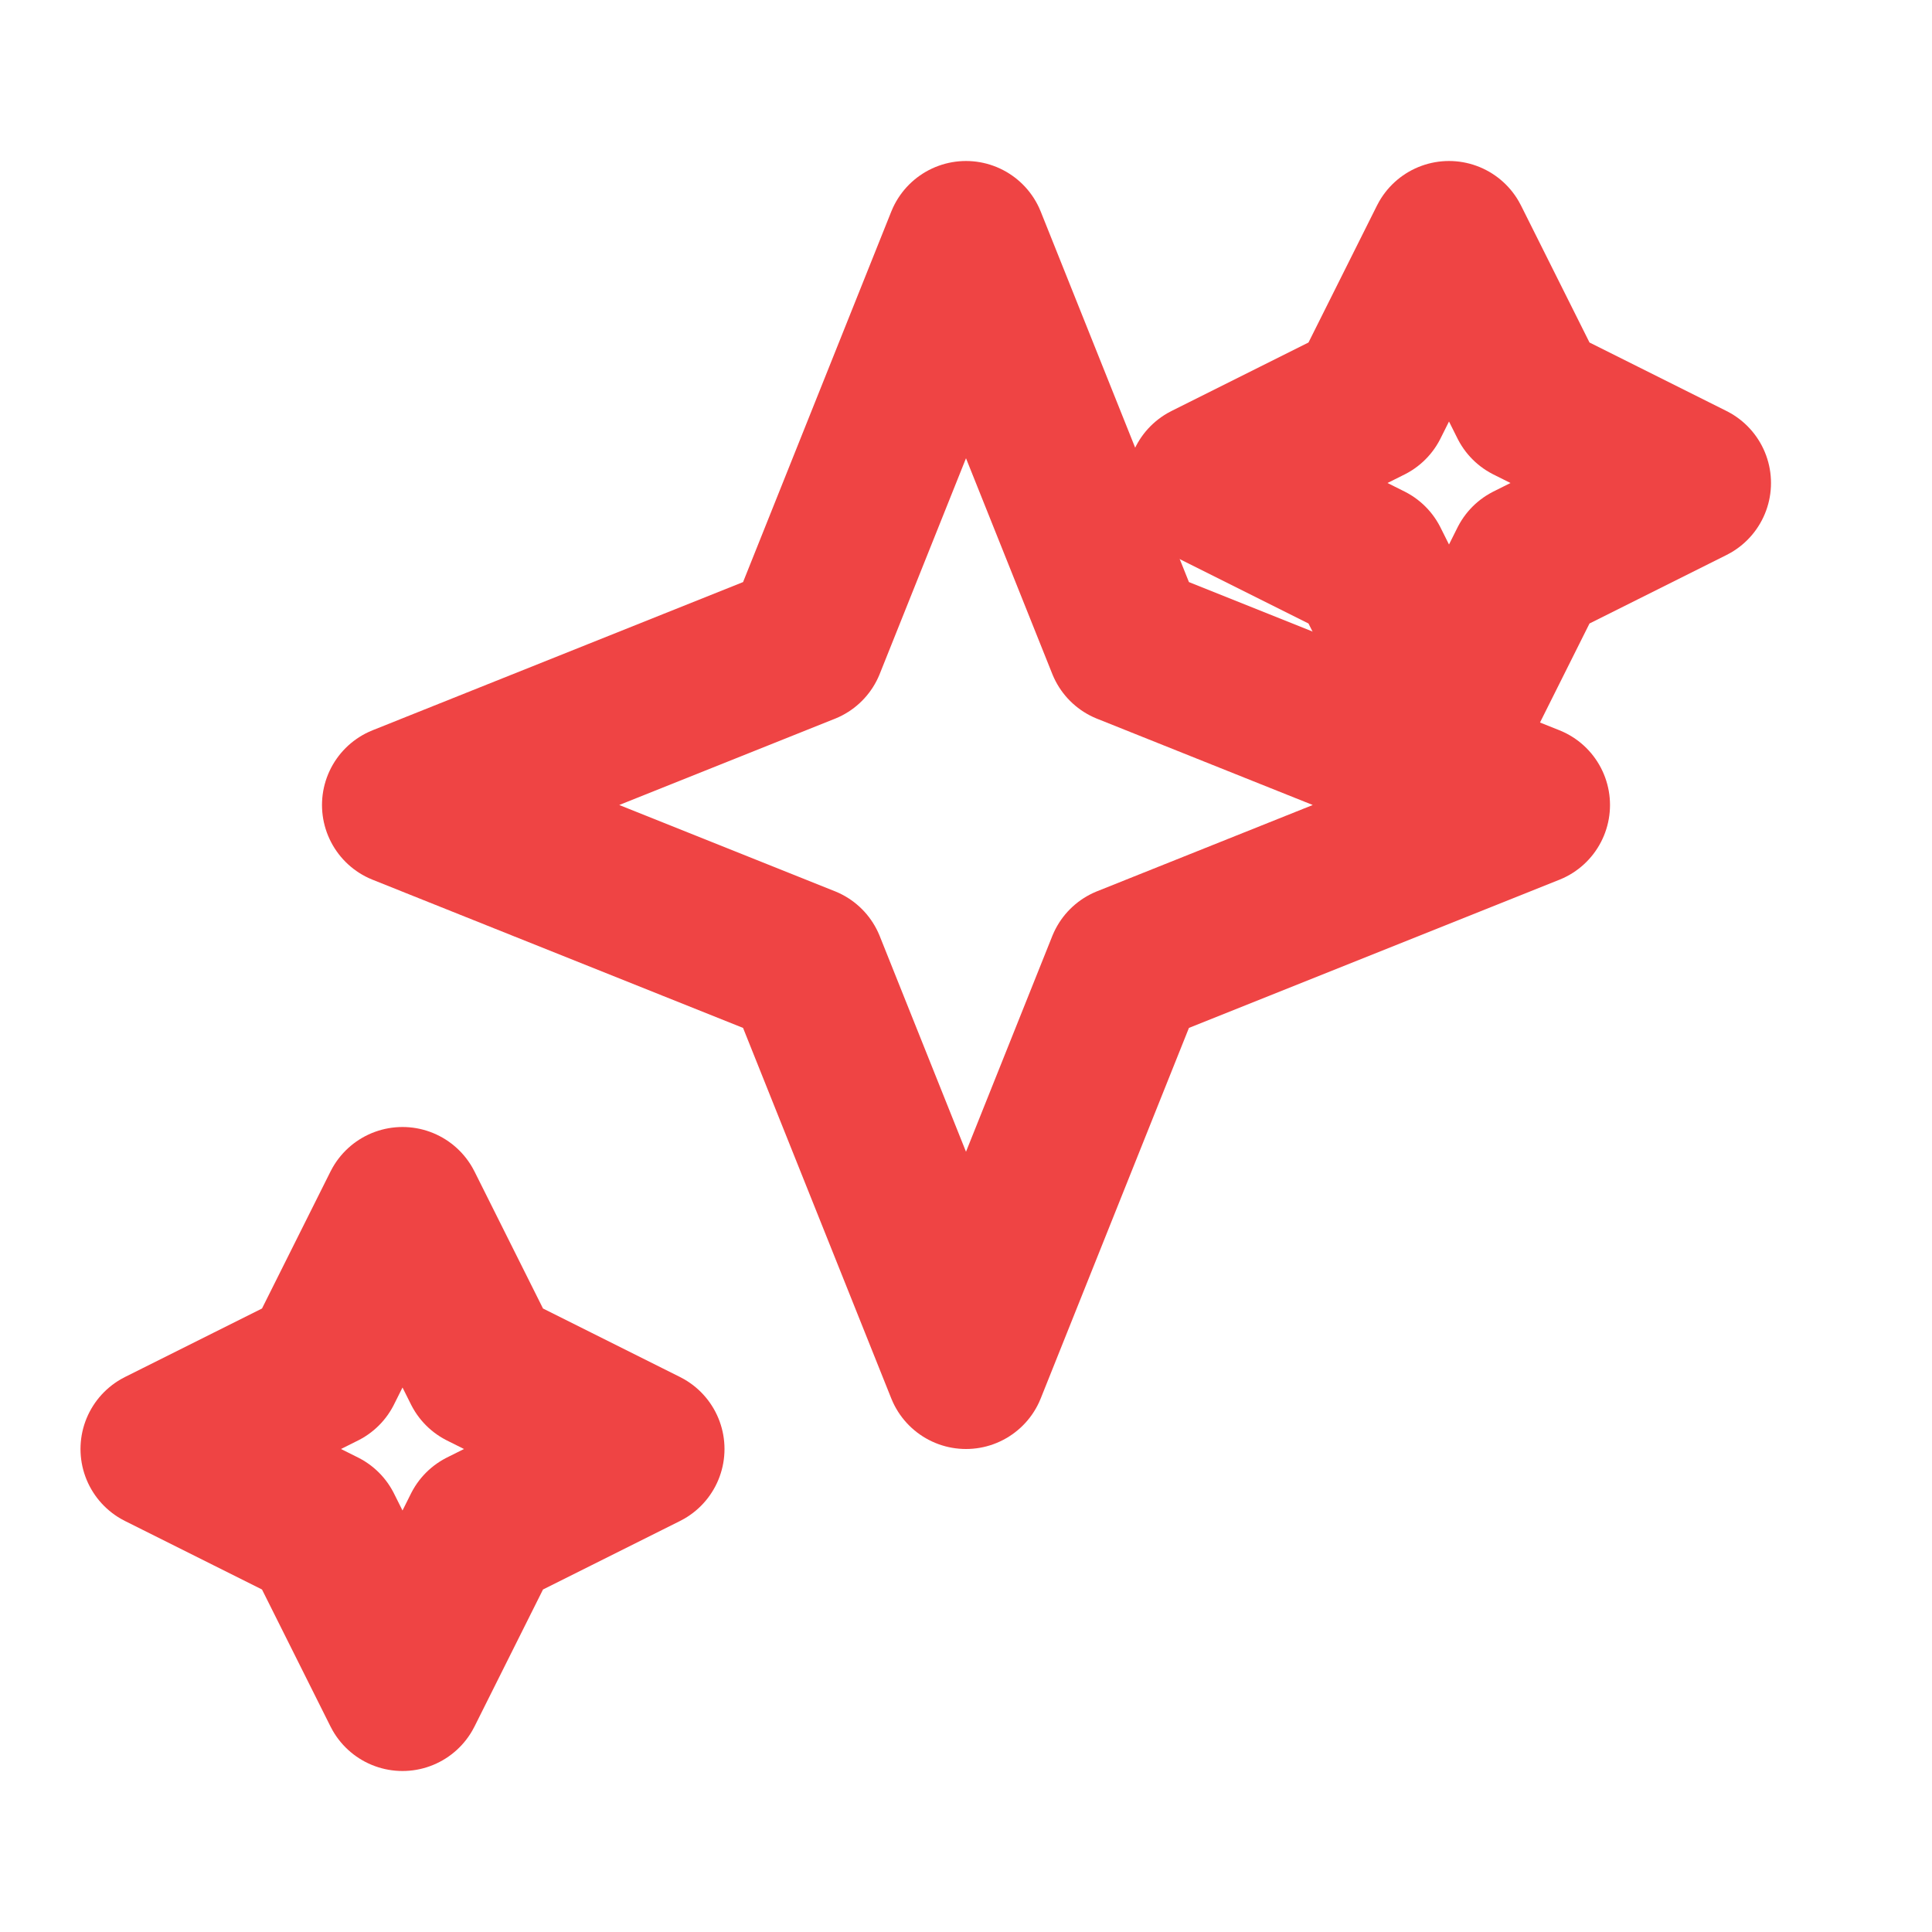
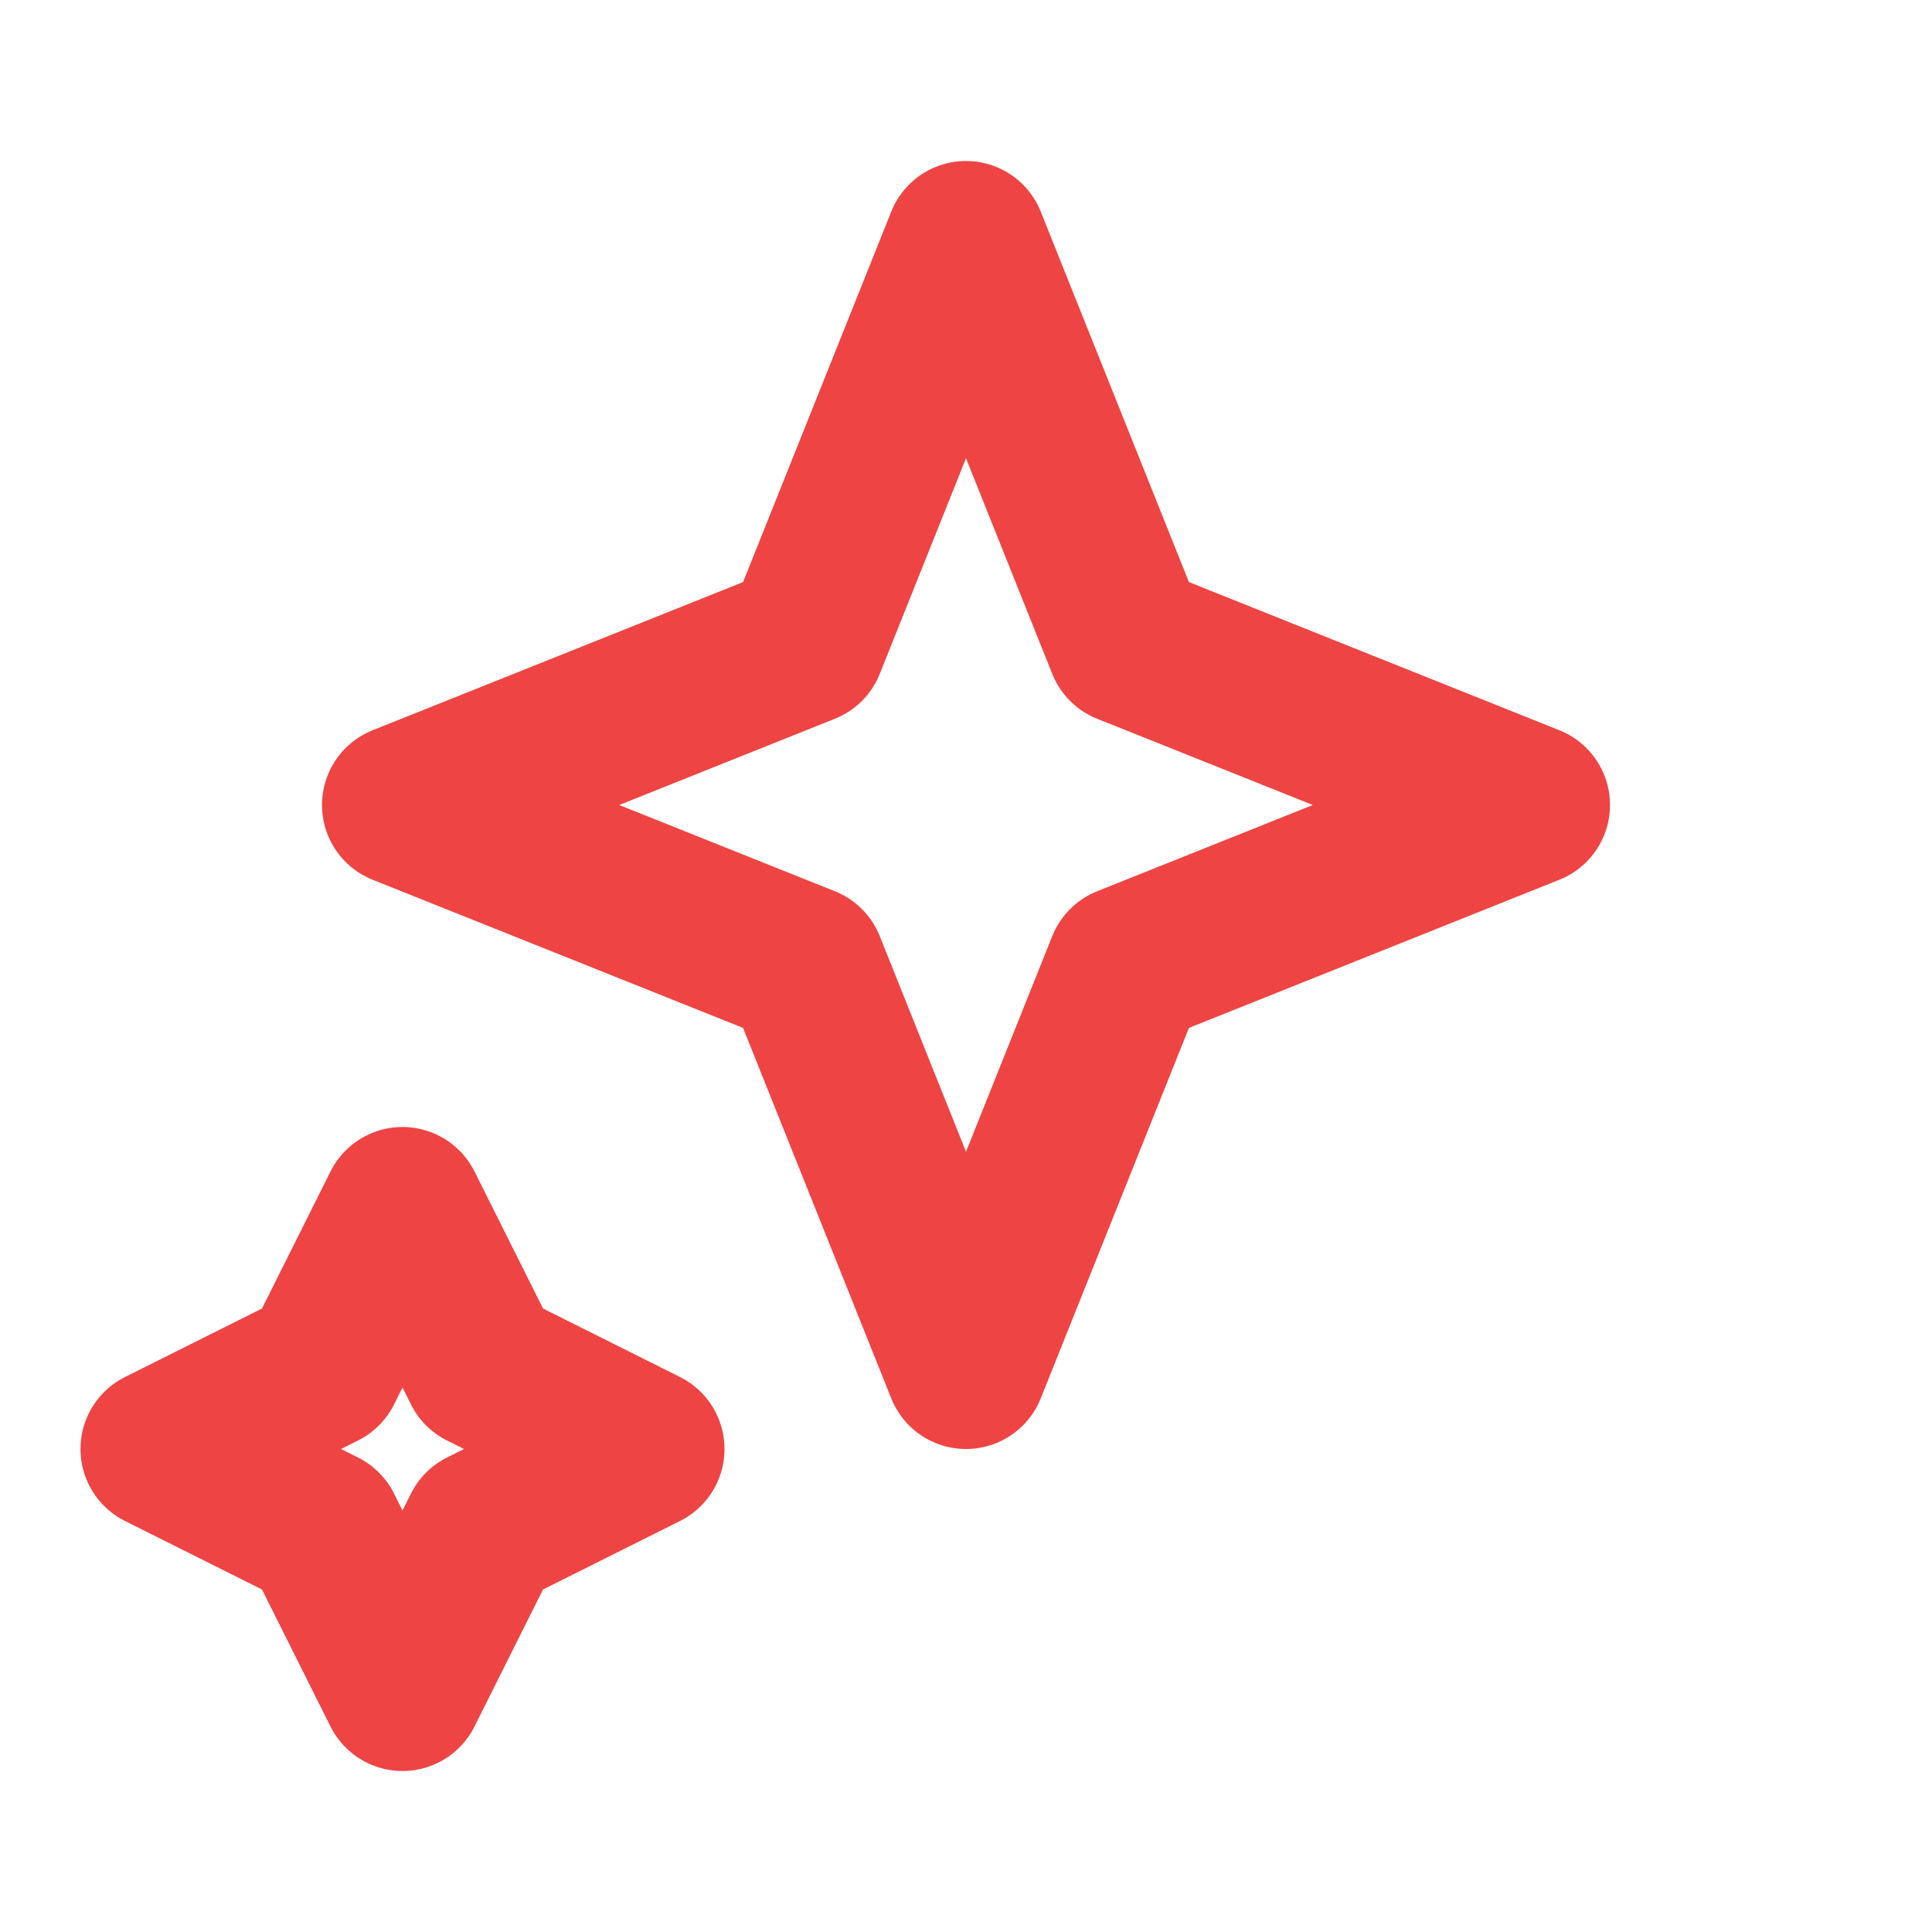
<svg xmlns="http://www.w3.org/2000/svg" viewBox="0 0 24 24" fill="none" stroke="currentColor" stroke-width="2" stroke-linecap="round" stroke-linejoin="round">
  <style>
    :root { color: #ef4444; }
    @media (prefers-color-scheme: dark) {
      :root { color: #f87171; }
    }
  </style>
  <path d="M12 3L14 8L19 10L14 12L12 17L10 12L5 10L10 8L12 3Z" />
-   <path d="M18 3L19 5L21 6L19 7L18 9L17 7L15 6L17 5L18 3Z" />
  <path d="M5 15L6 17L8 18L6 19L5 21L4 19L2 18L4 17L5 15Z" />
</svg>